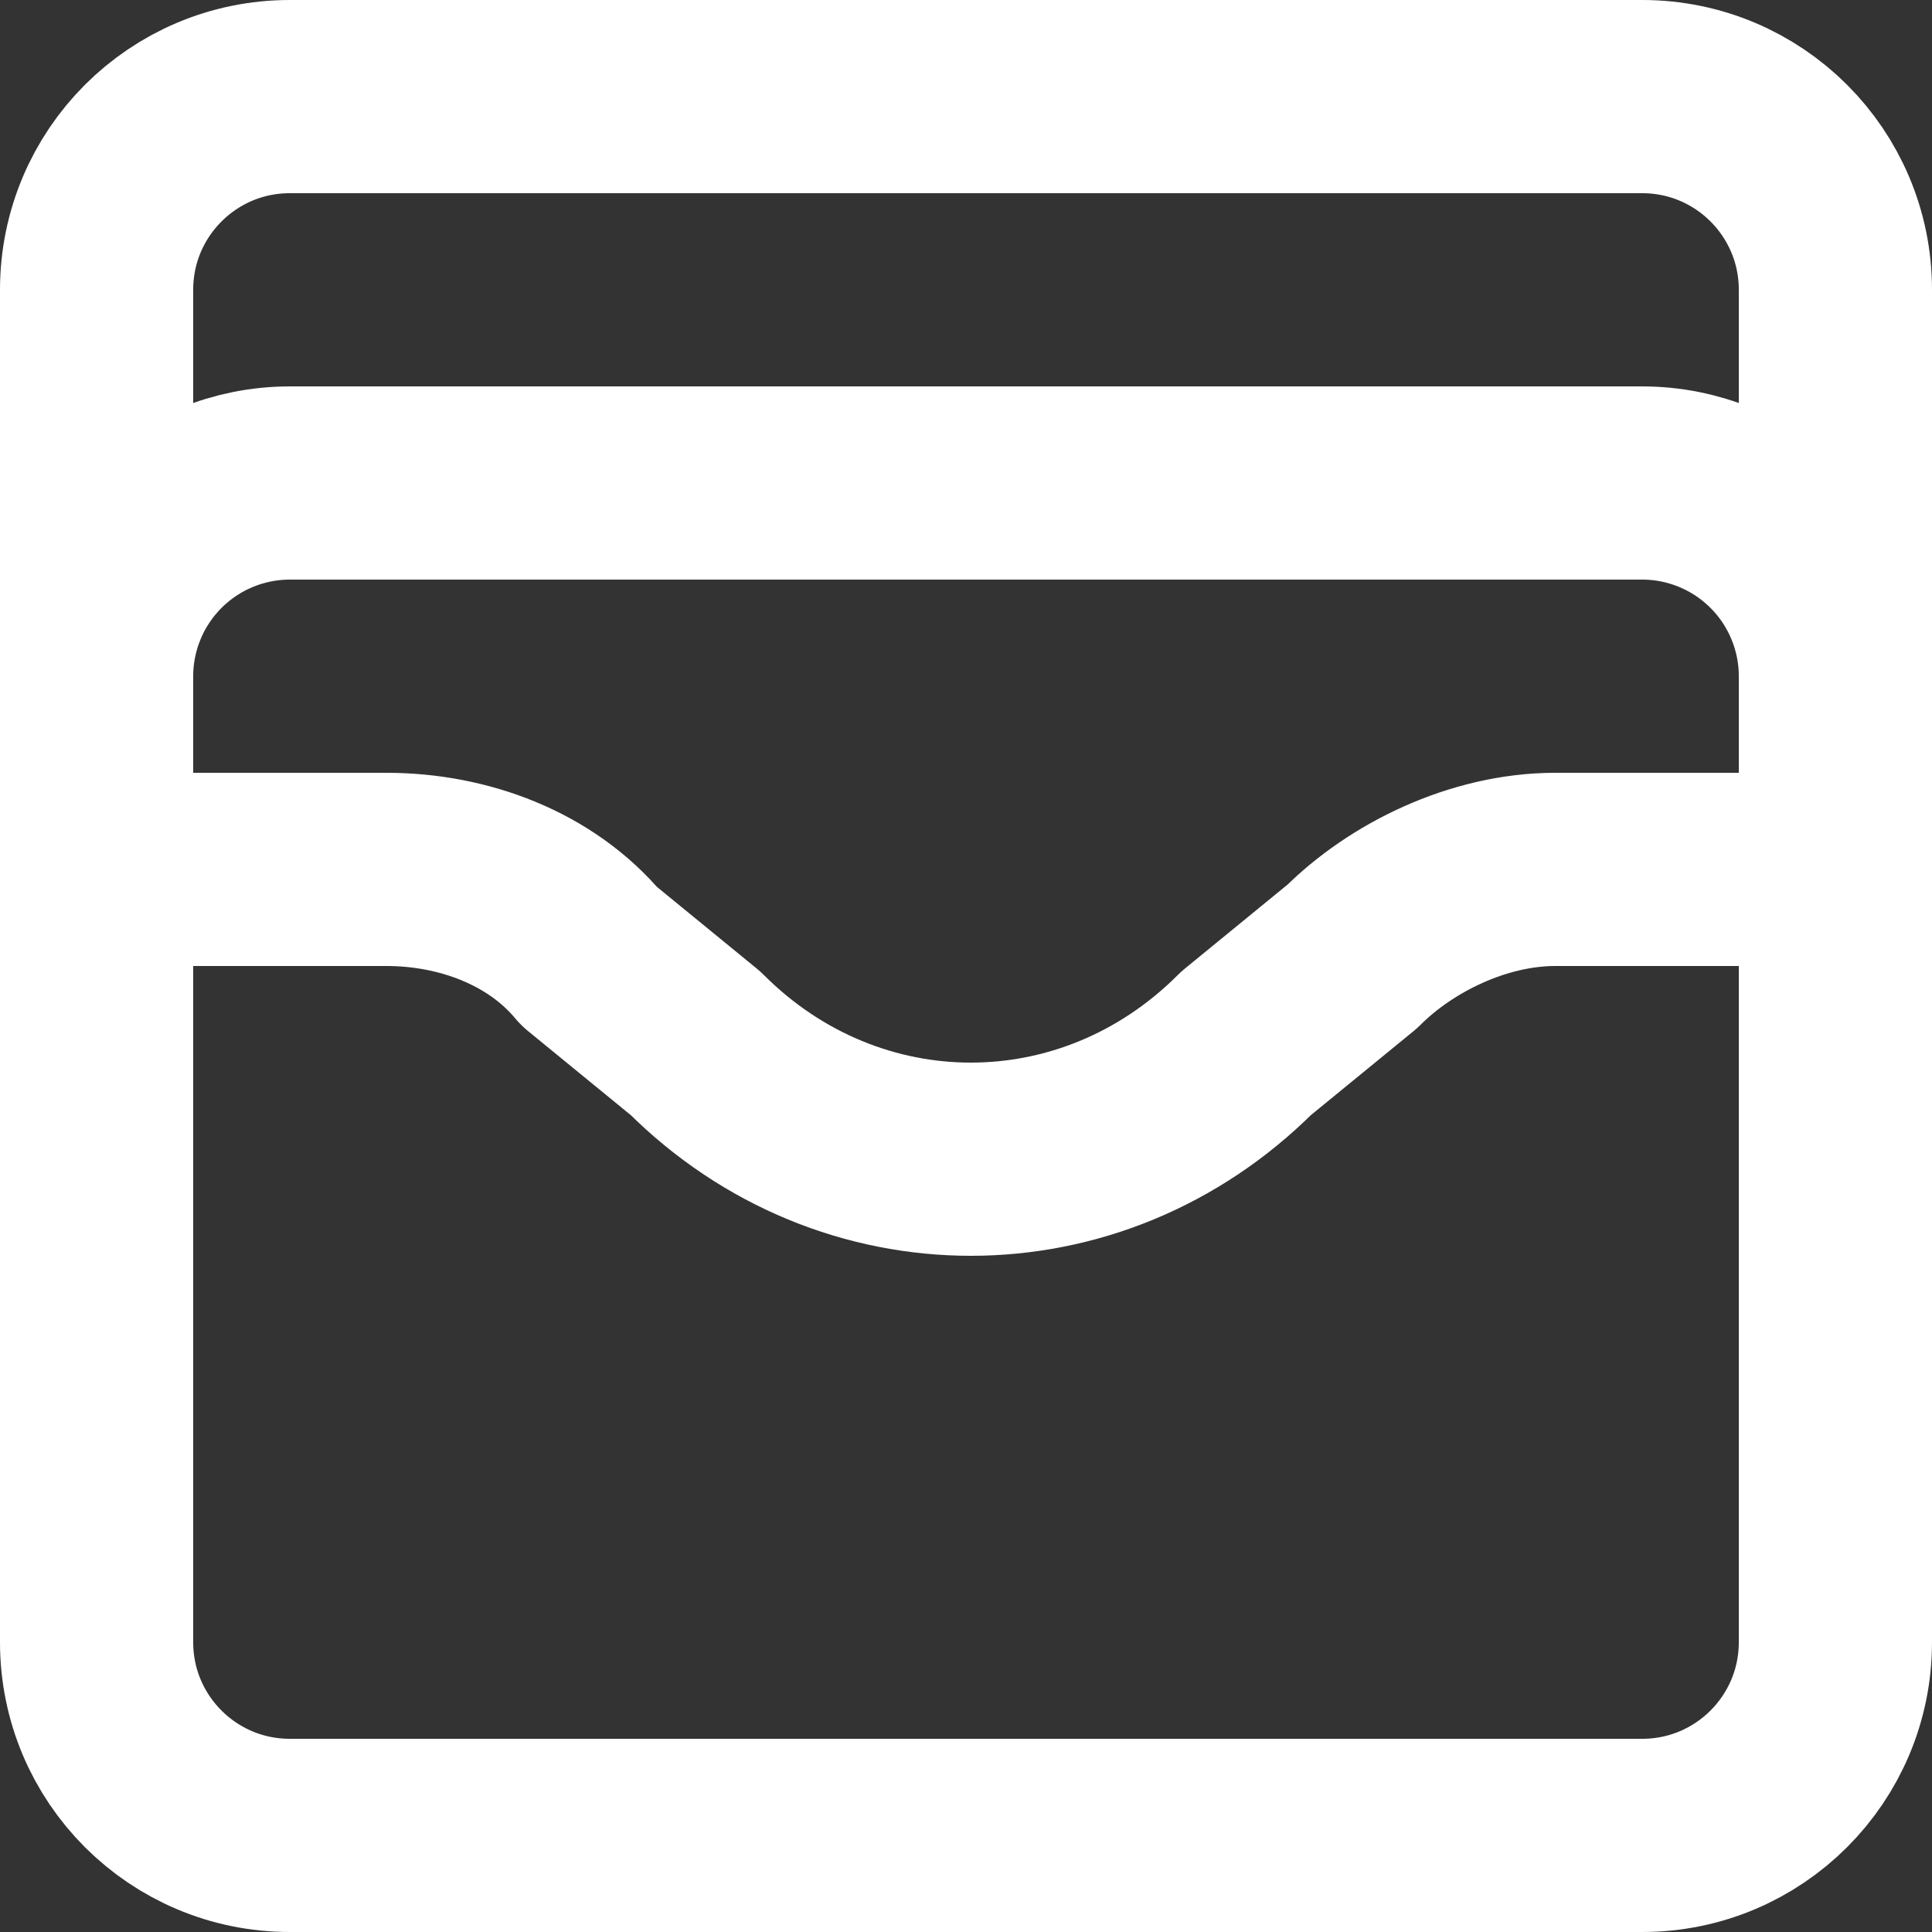
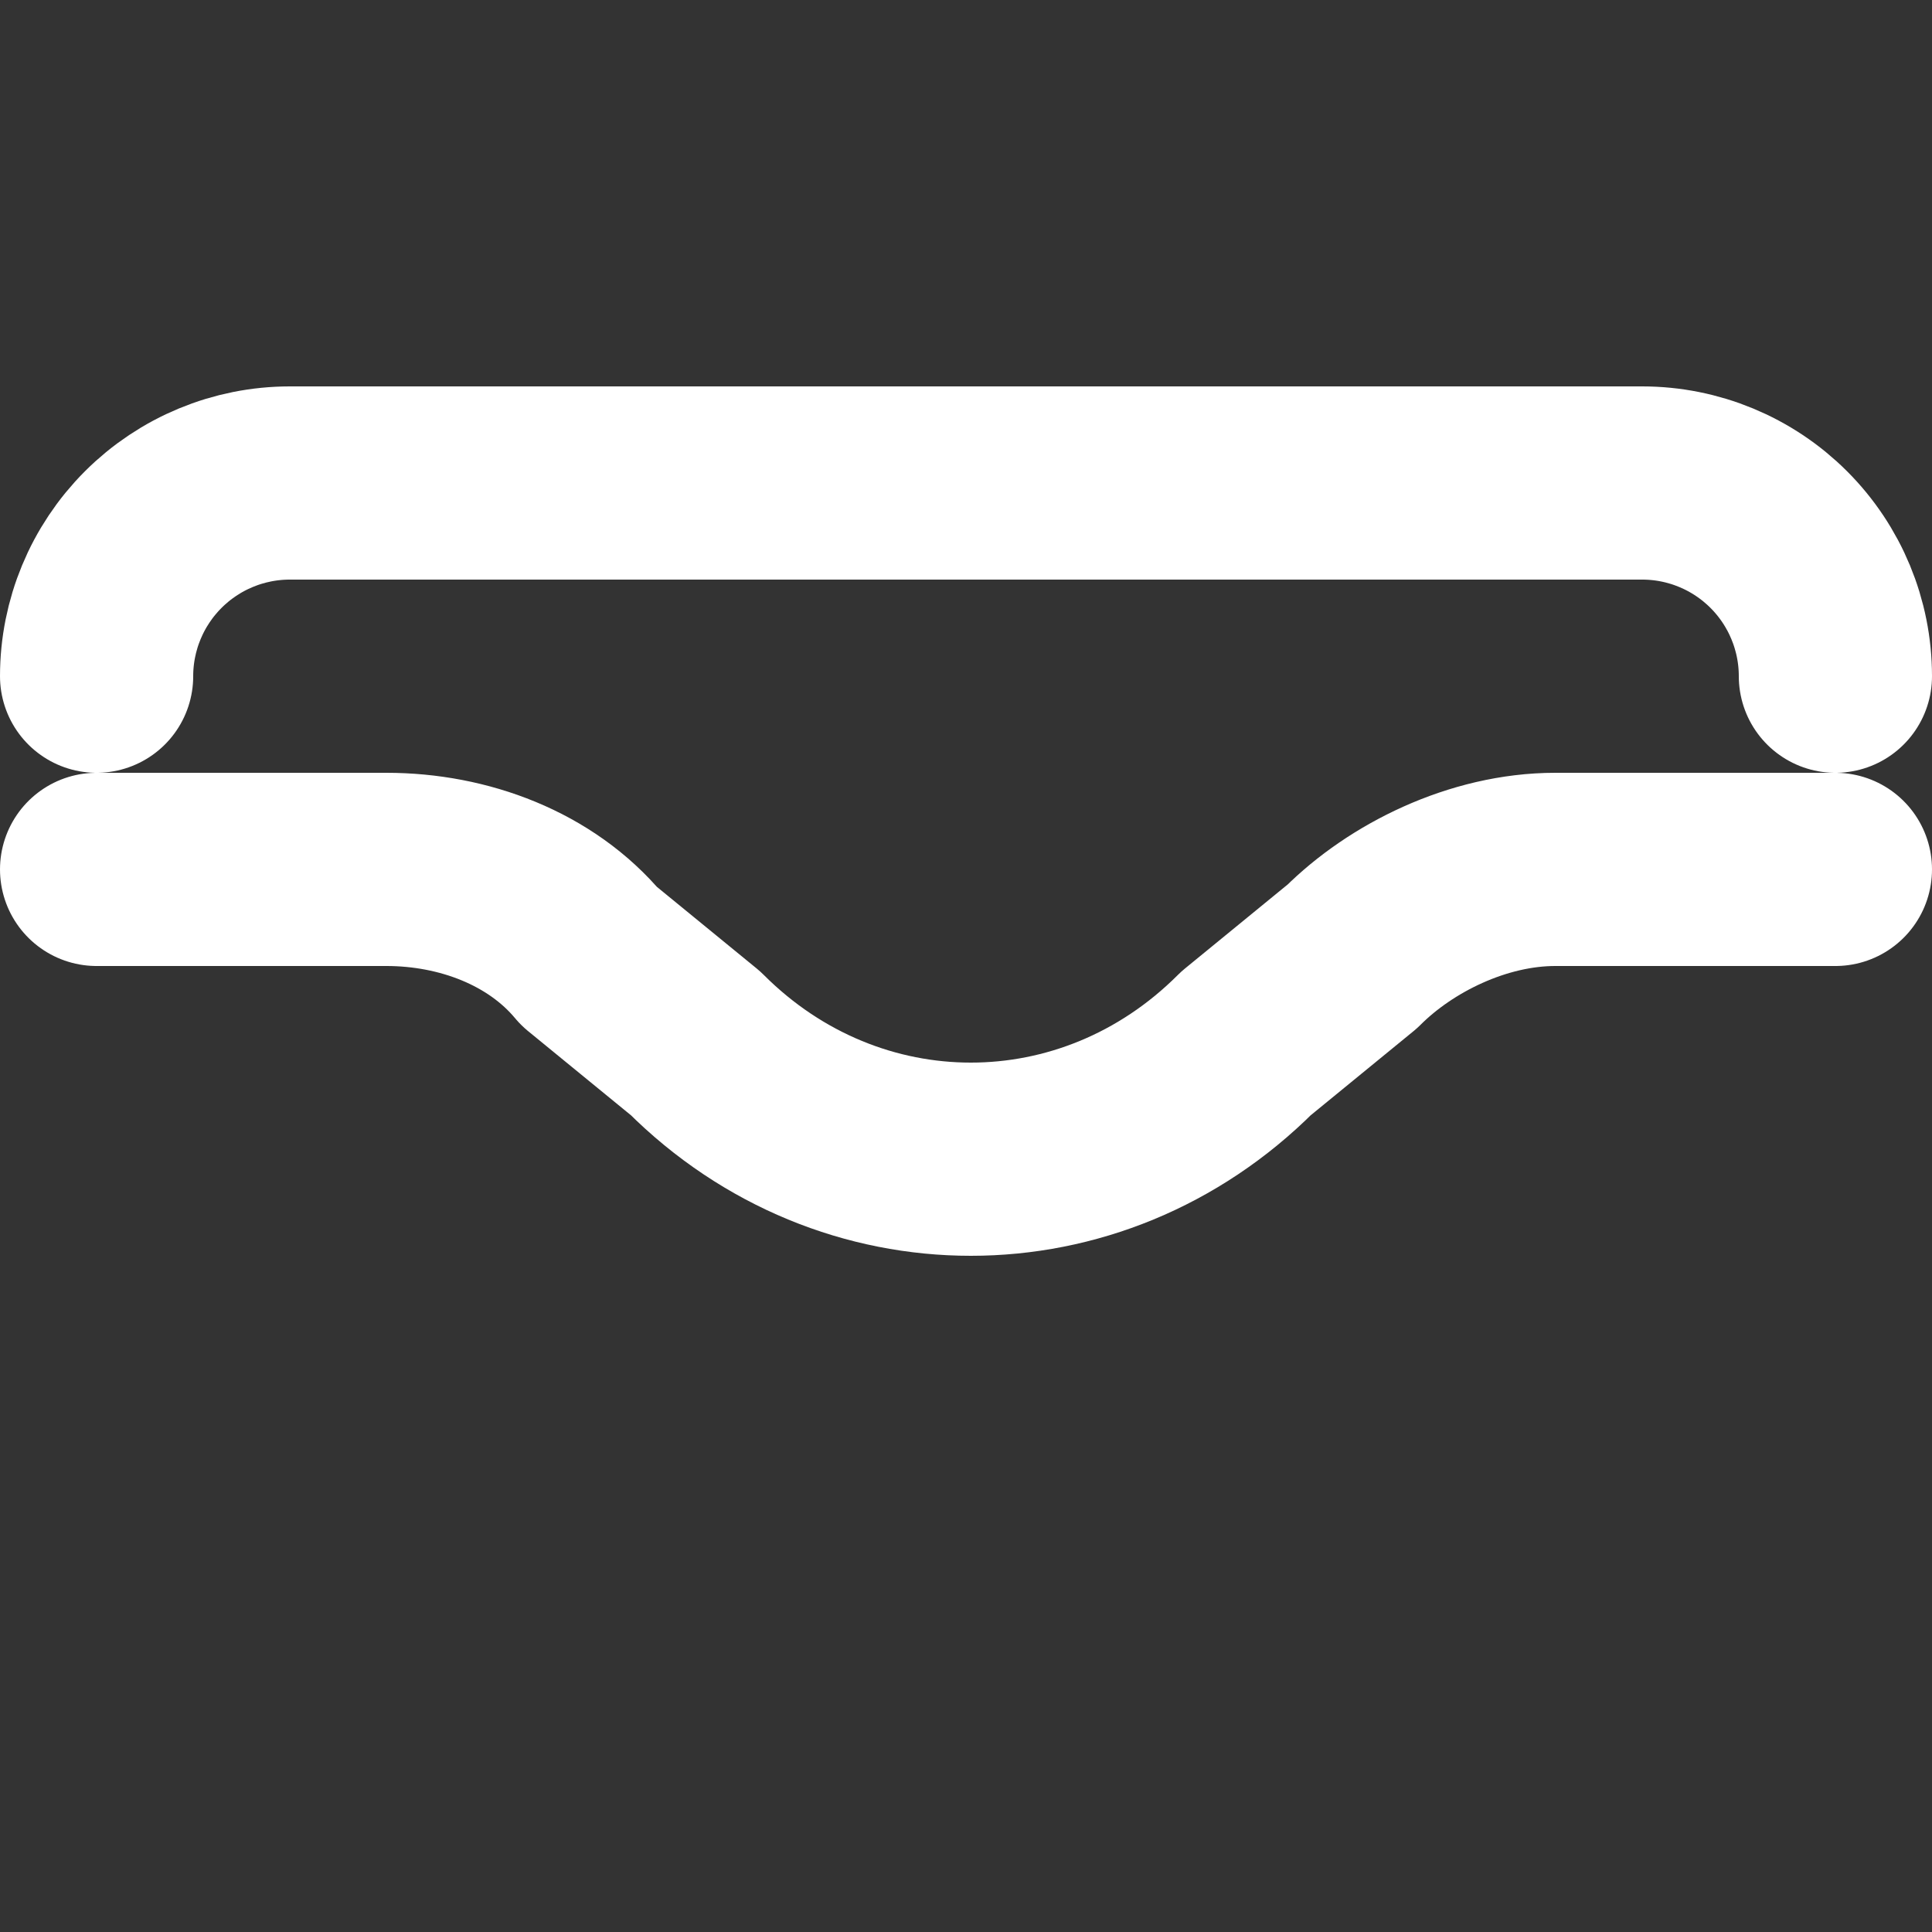
<svg xmlns="http://www.w3.org/2000/svg" width="20" height="20" viewBox="0 0 20 20" fill="none">
  <rect x="0" y="0" width="20" height="20" fill="#333333" stroke="none" />
-   <path d="M17 1H3C1.895 1 1 1.895 1 3V17C1 18.105 1.895 19 3 19H17C18.105 19 19 18.105 19 17V3C19 1.895 18.105 1 17 1Z" stroke="white" stroke-width="2" stroke-linecap="round" stroke-linejoin="round" />
  <path d="M1 7C1 6.47 1.211 5.961 1.586 5.586C1.961 5.211 2.47 5 3 5H17C17.53 5 18.039 5.211 18.414 5.586C18.789 5.961 19 6.47 19 7" stroke="white" stroke-width="2" stroke-linecap="round" stroke-linejoin="round" />
  <path d="M1 9H4C4.8 9 5.6 9.3 6.1 9.9L7.2 10.8C8.8 12.4 11.3 12.4 12.9 10.8L14 9.9C14.5 9.4 15.3 9 16.1 9H19" stroke="white" stroke-width="2" stroke-linecap="round" stroke-linejoin="round" />
</svg>